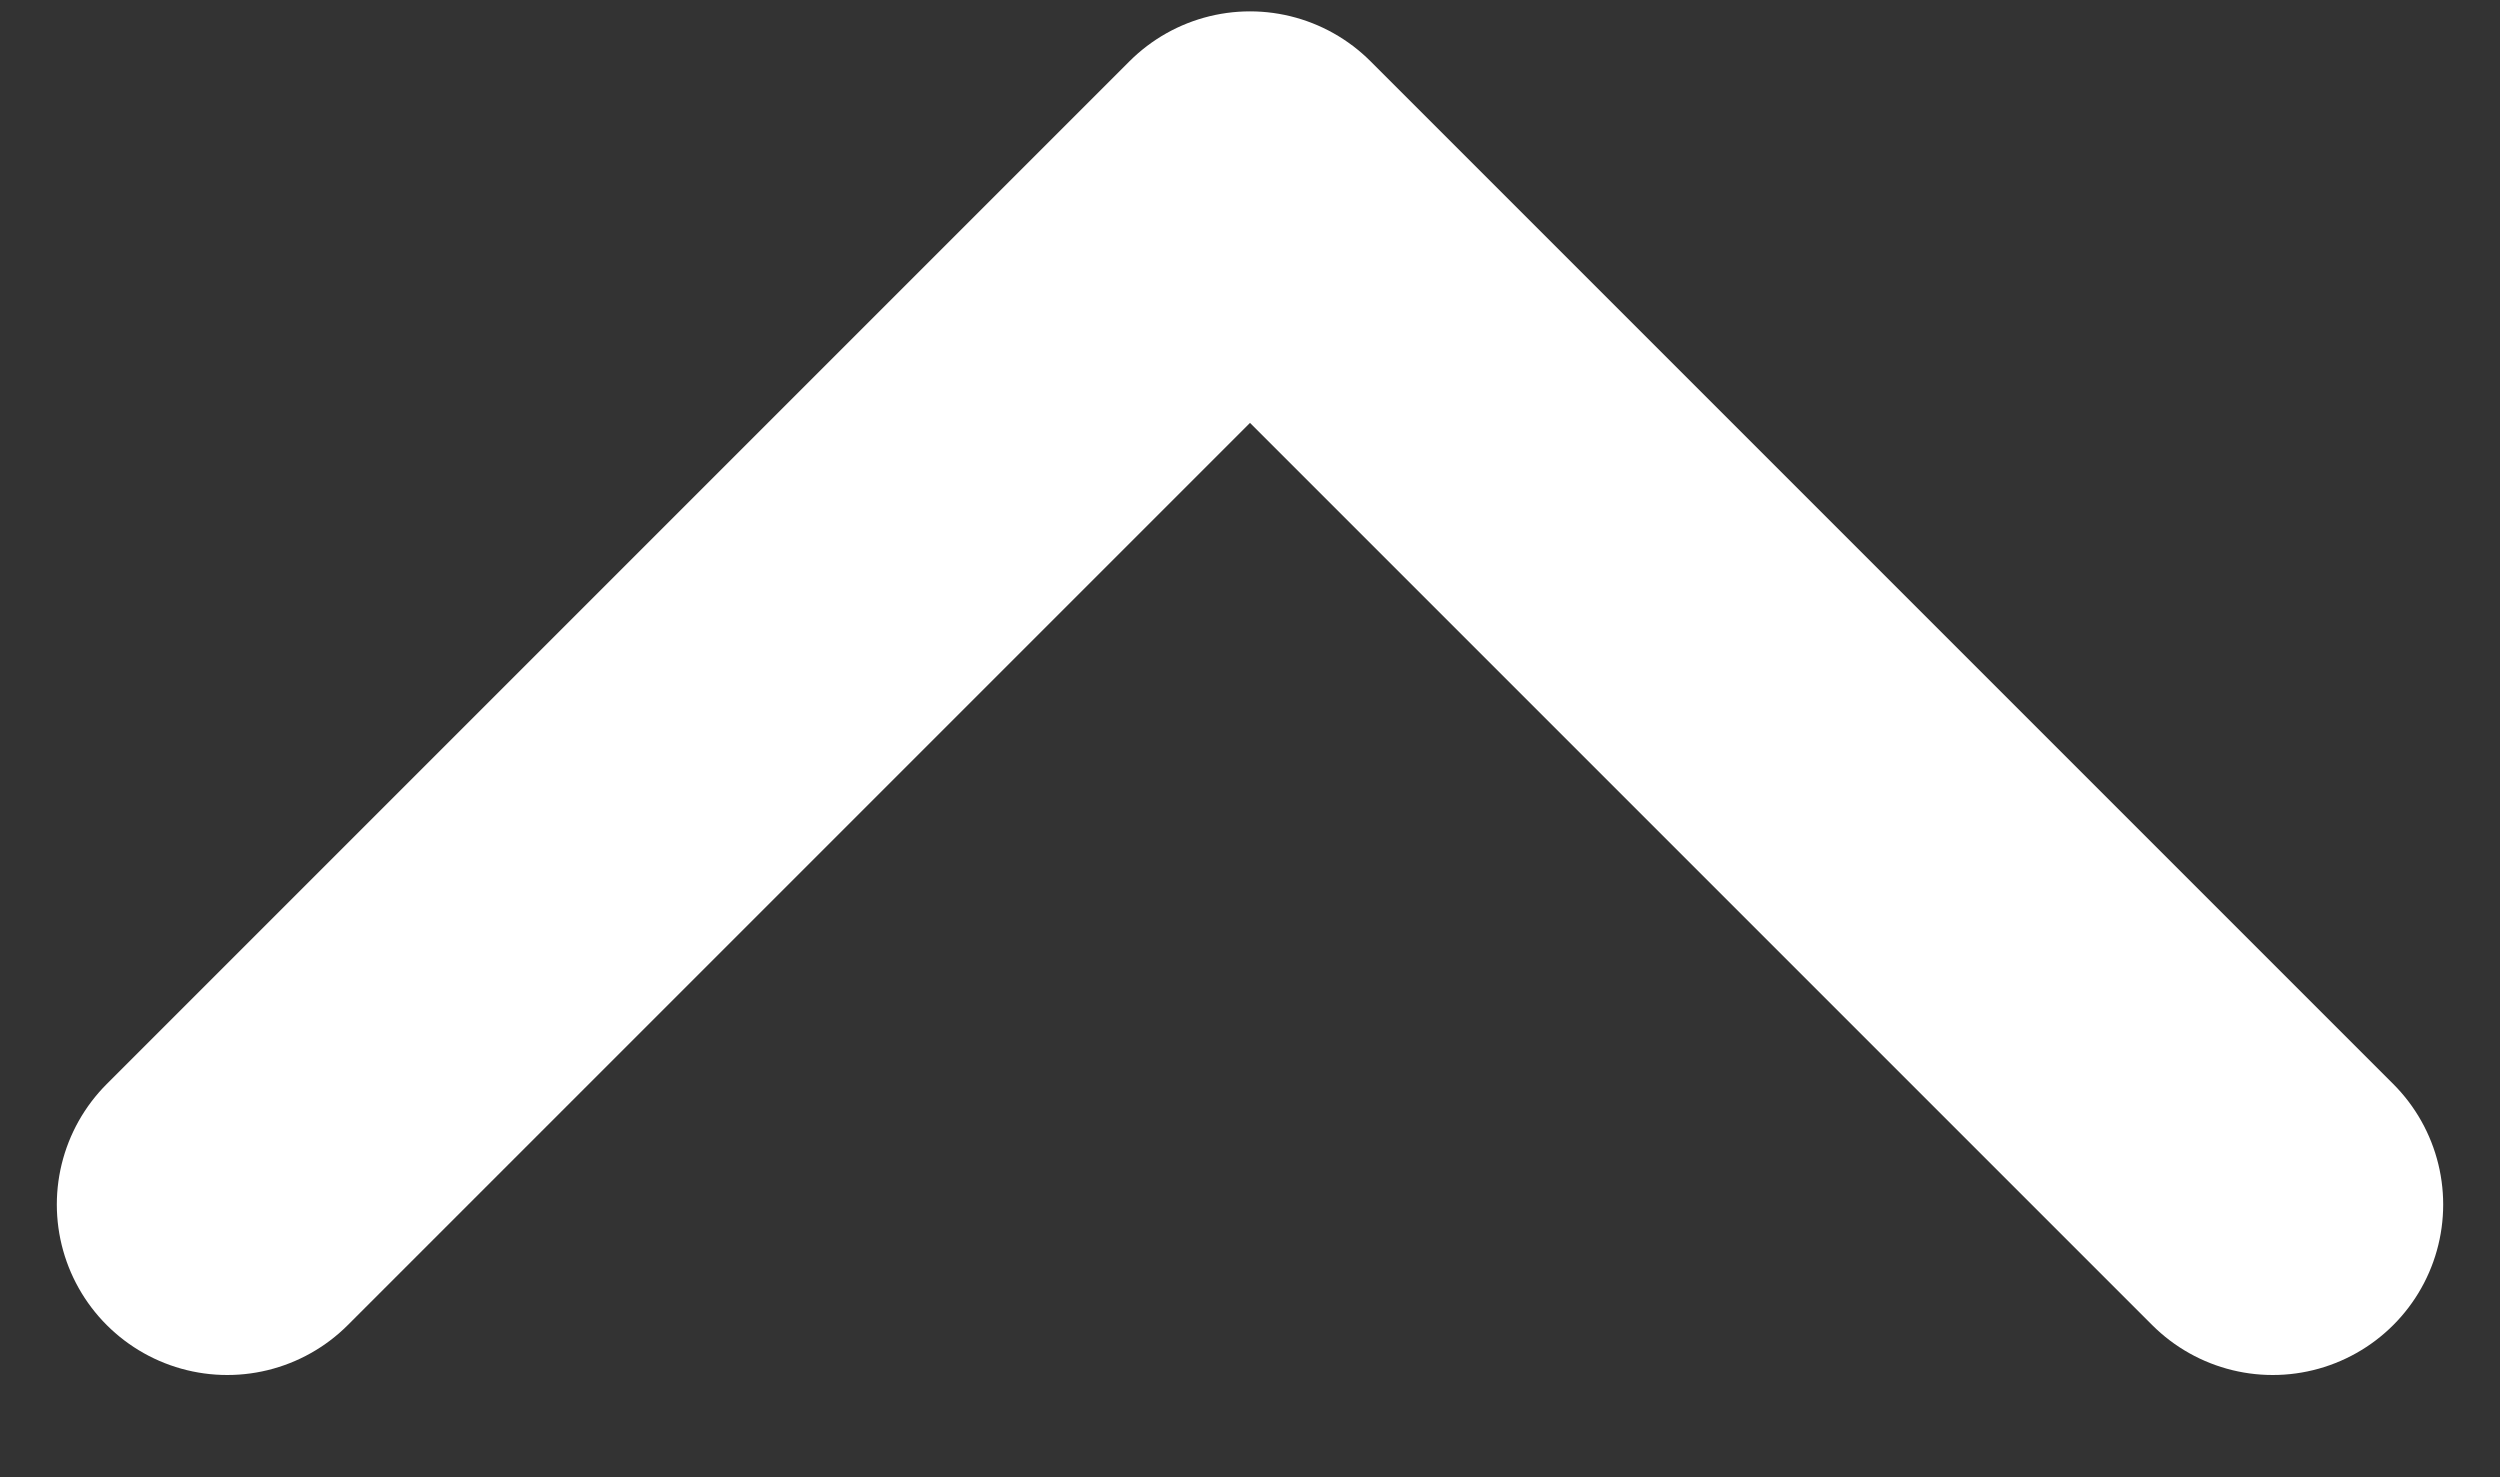
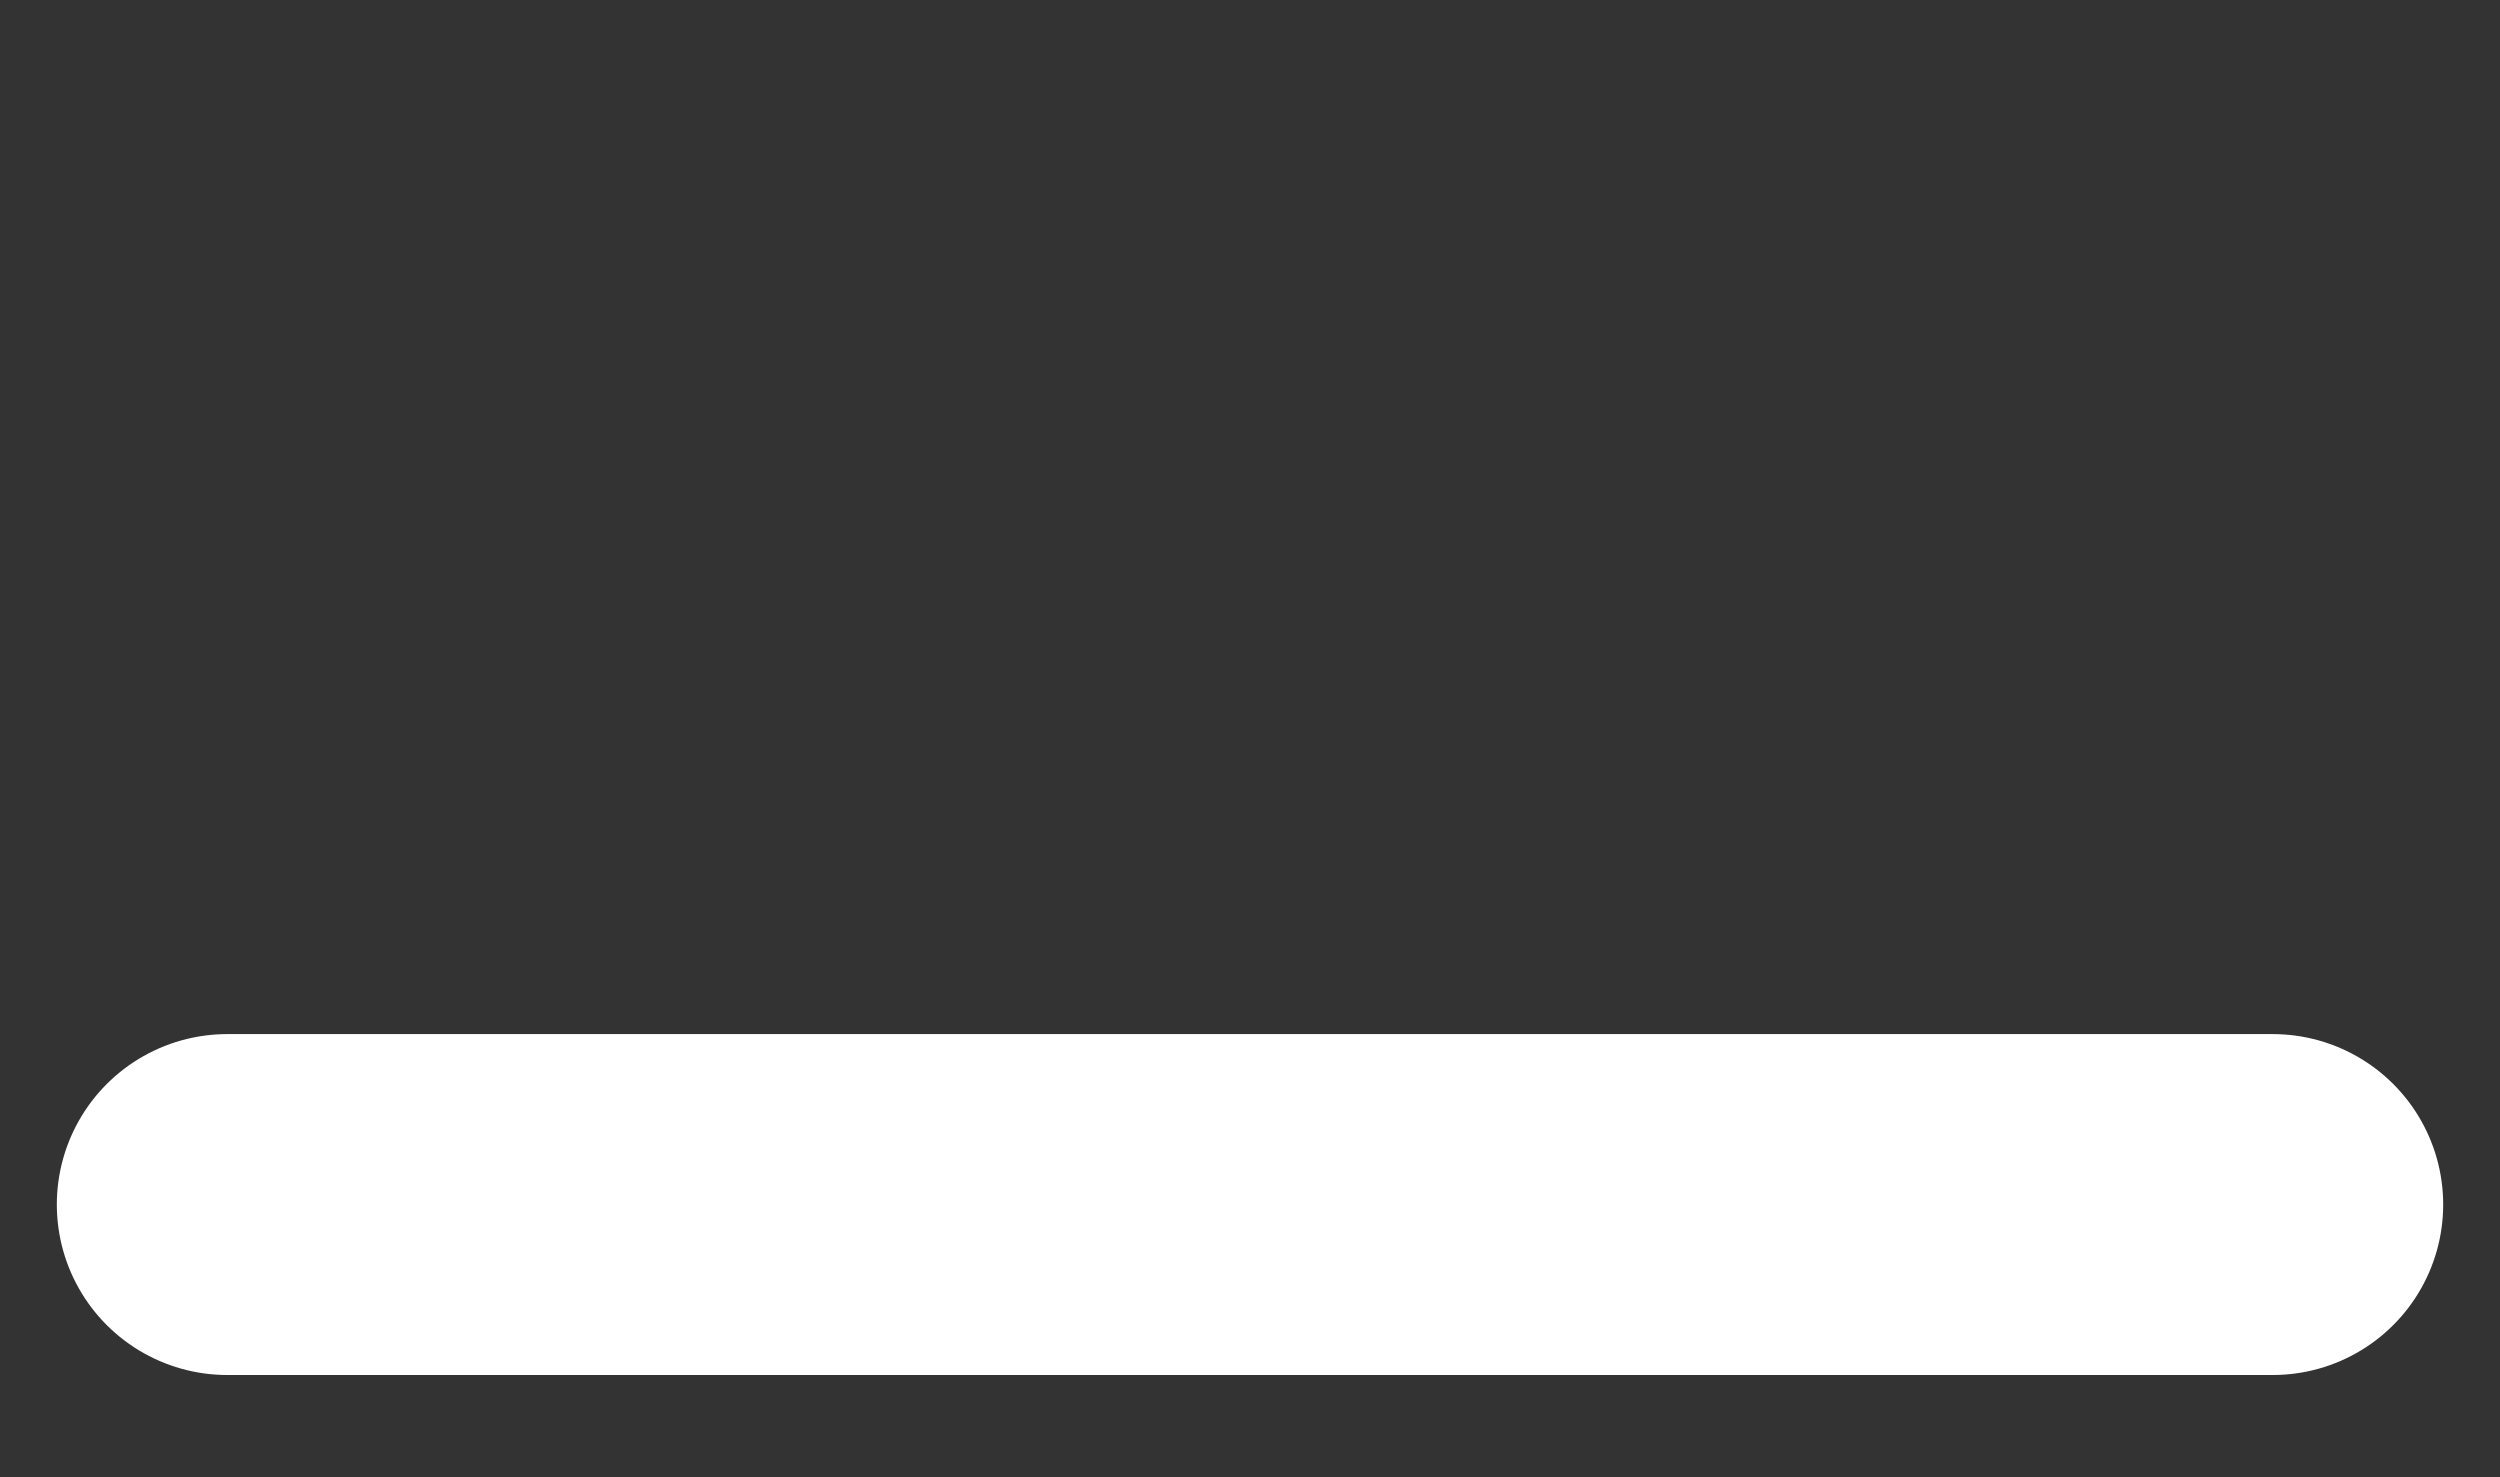
<svg xmlns="http://www.w3.org/2000/svg" width="22" height="13" viewBox="0 0 22 13" fill="none">
  <rect x="0" y="0" width="22" height="13" fill="#333333" stroke="none" />
-   <path d="M2 10.6L11 1.6L20 10.6" stroke="white" stroke-width="3" stroke-linecap="round" stroke-linejoin="round" />
+   <path d="M2 10.6L20 10.6" stroke="white" stroke-width="3" stroke-linecap="round" stroke-linejoin="round" />
</svg>